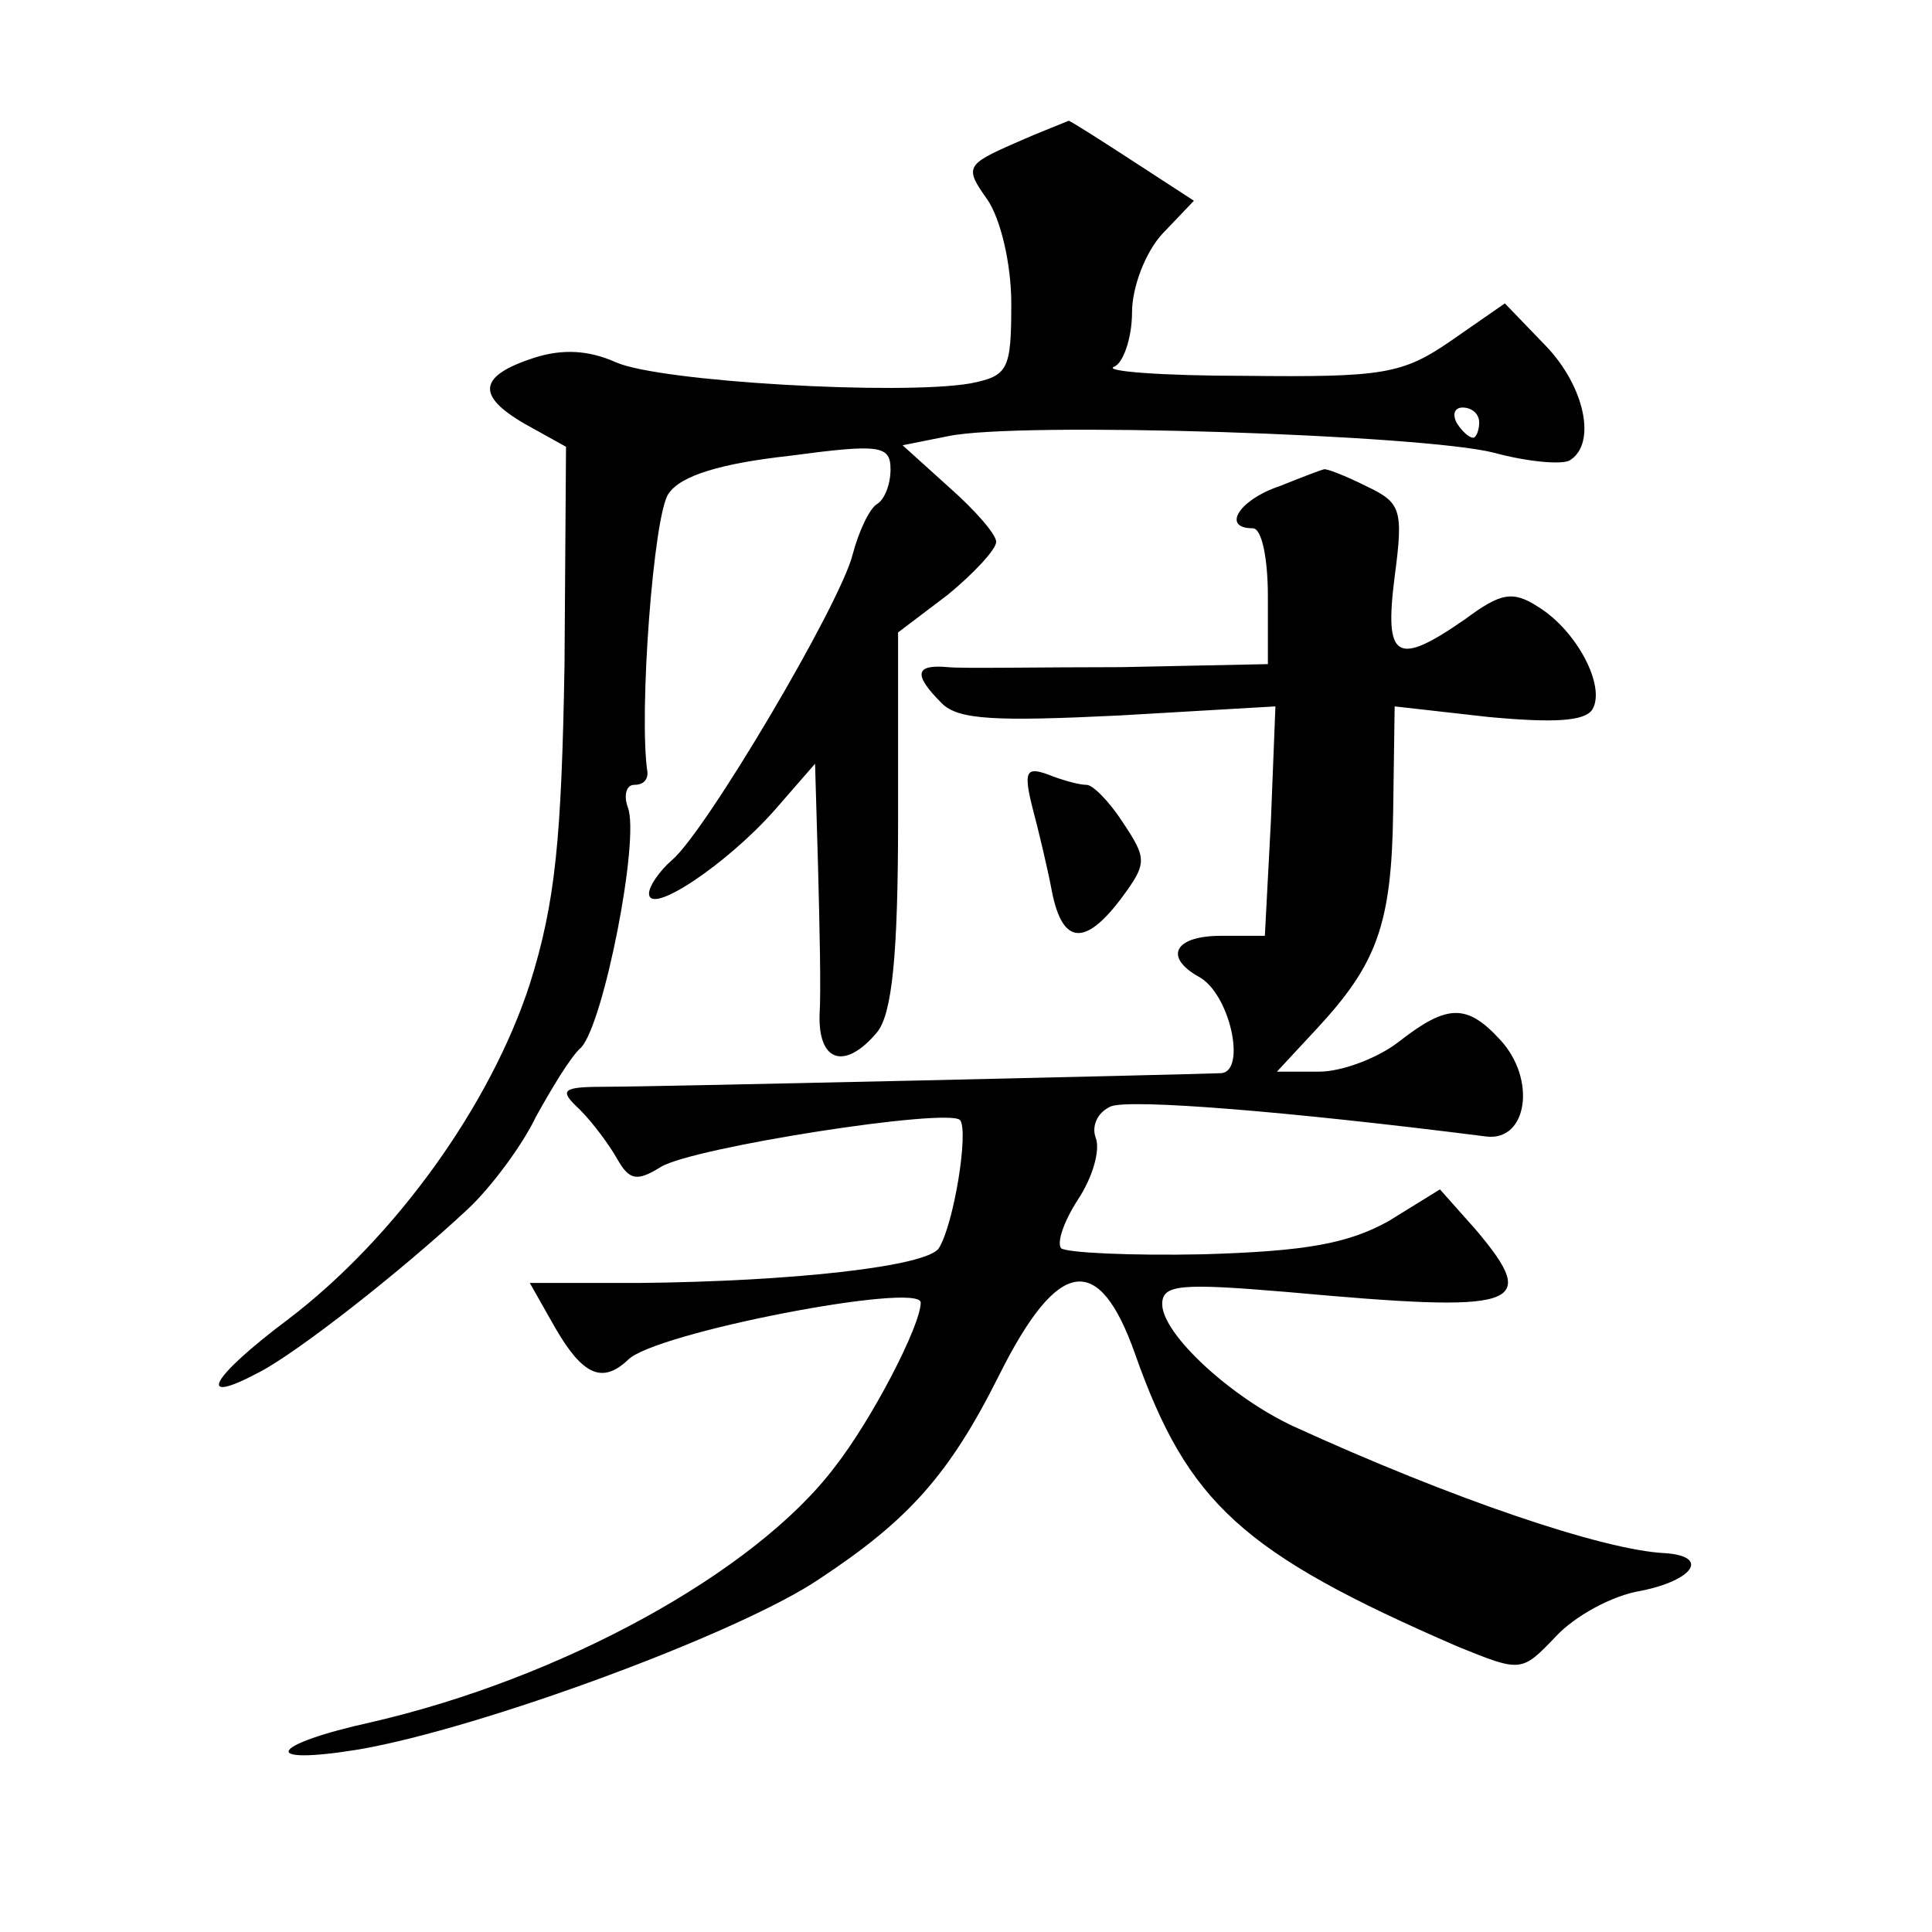
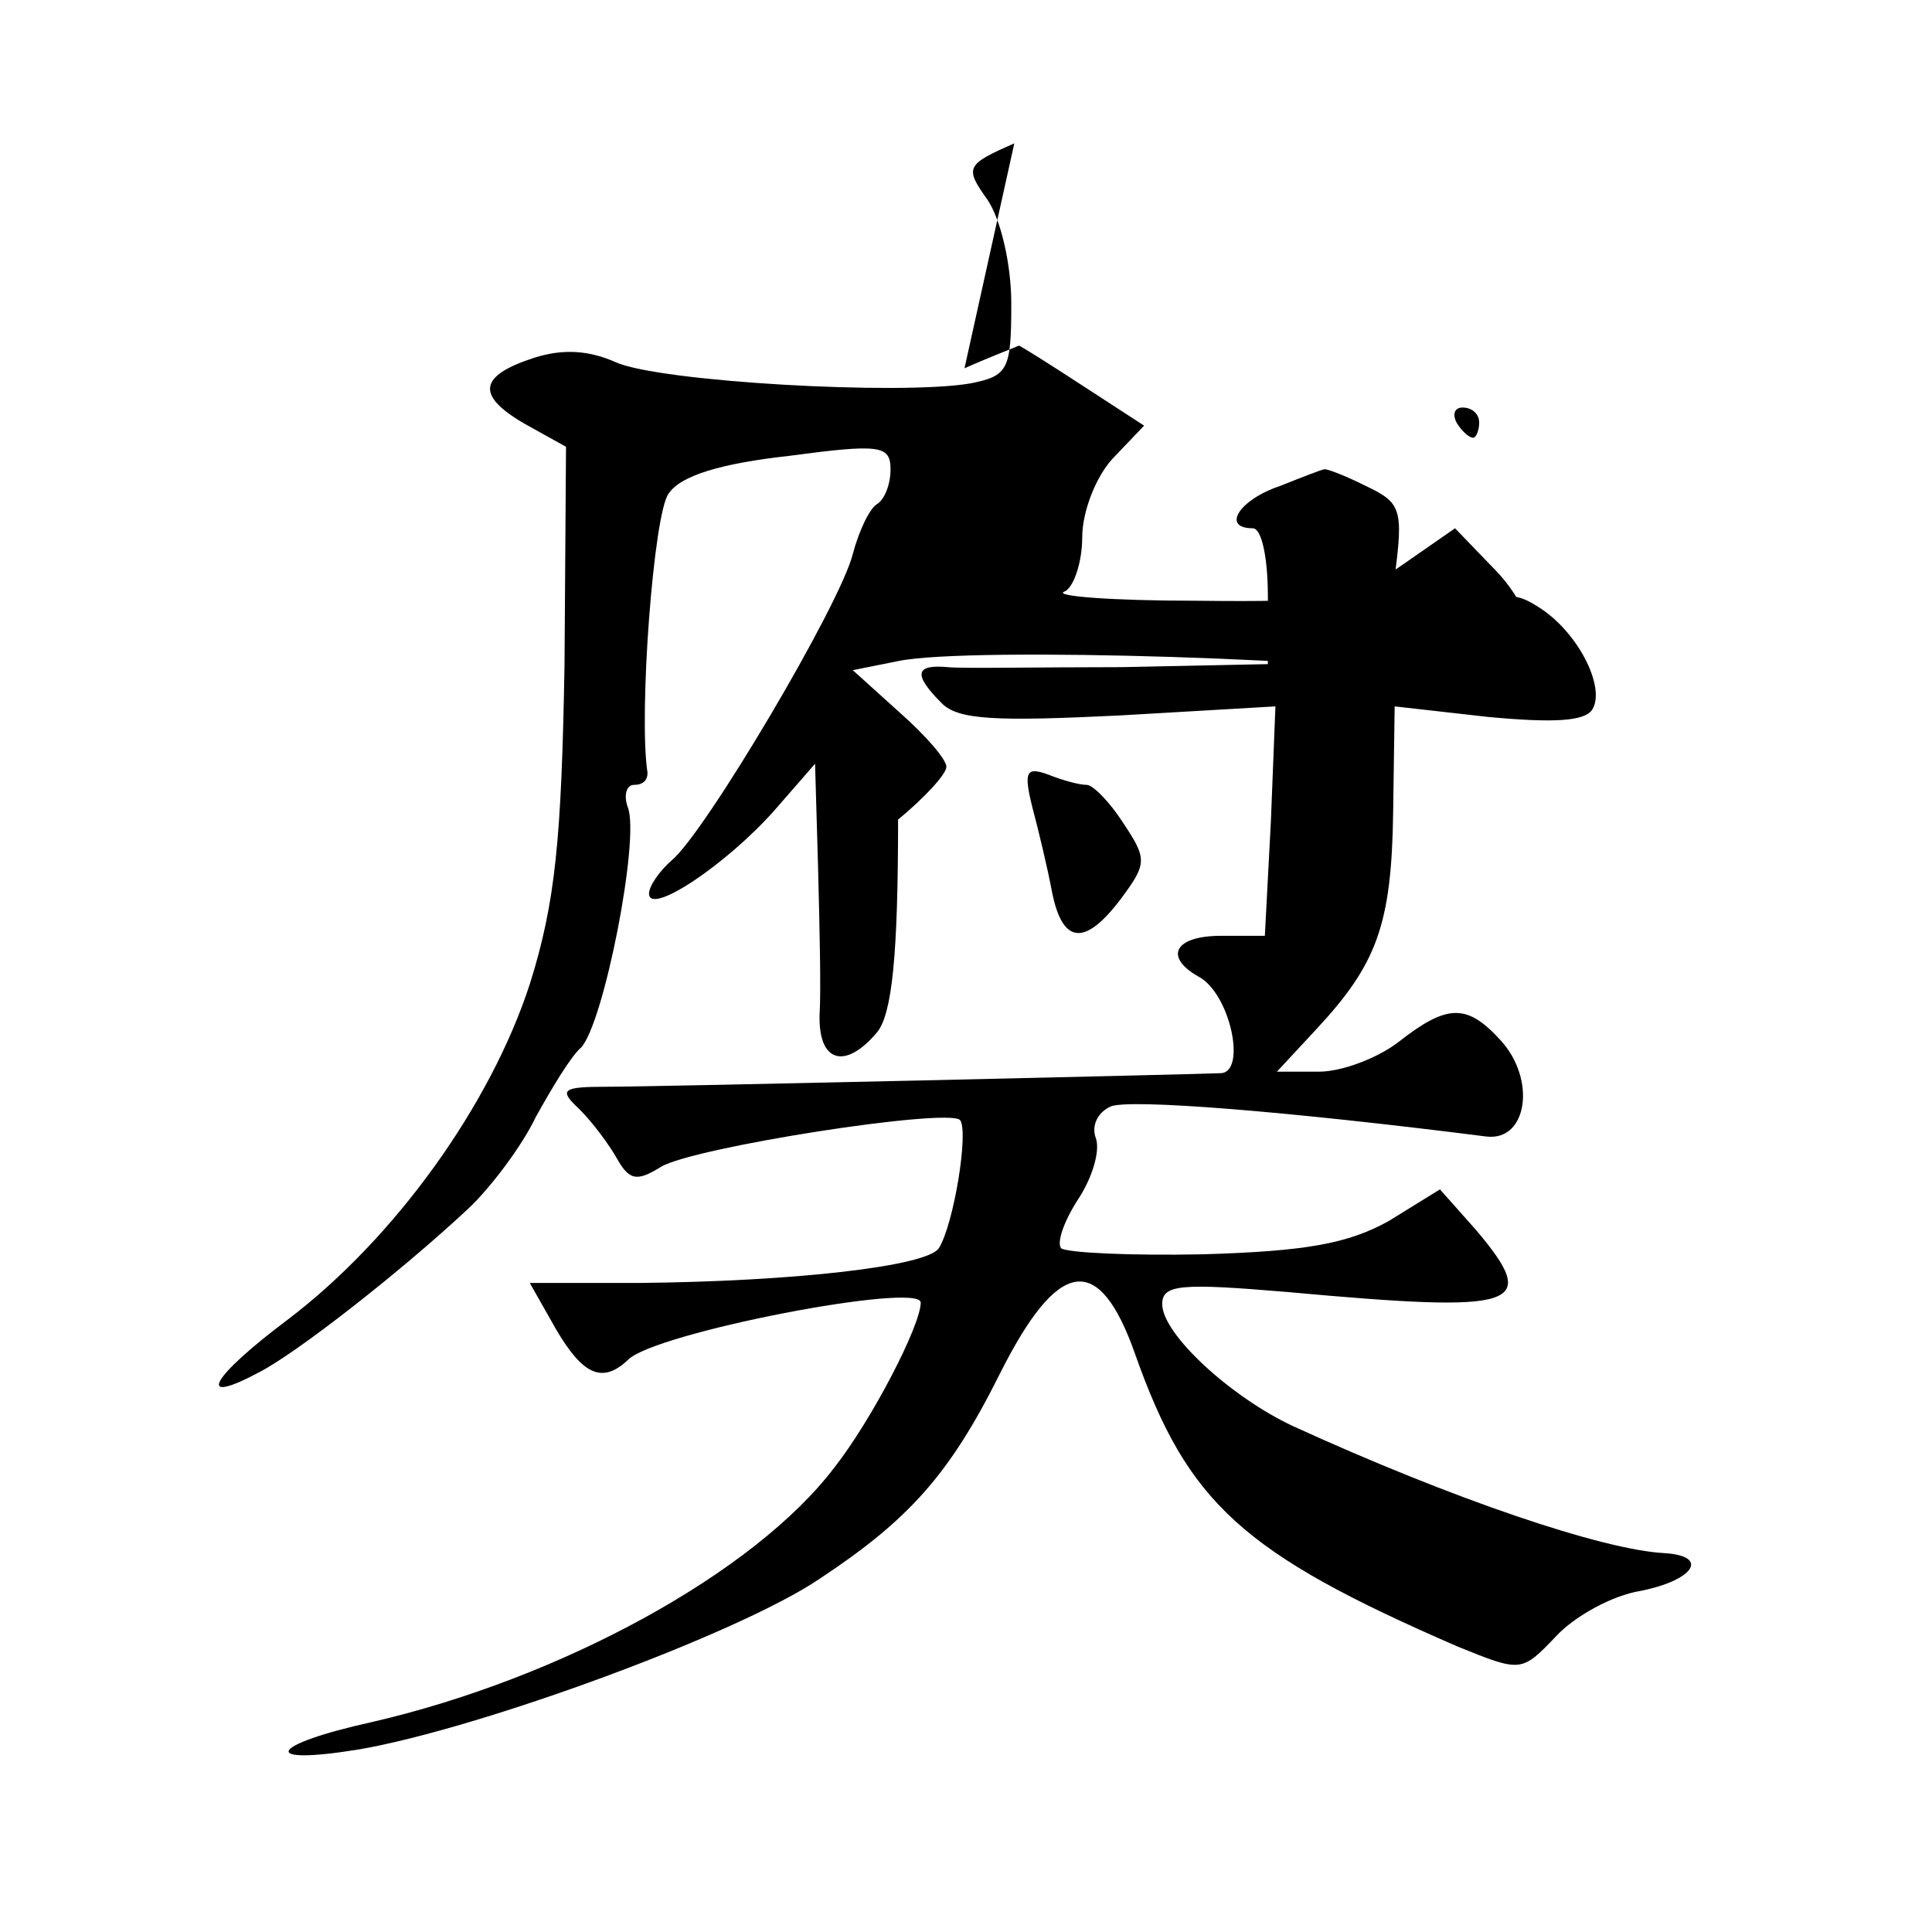
<svg xmlns="http://www.w3.org/2000/svg" version="1.0" width="128pt" height="128pt" viewBox="0 0 128 128" preserveAspectRatio="xMidYMid meet">
  <g transform="translate(0,128) scale(0.1,-0.1)" fill="#0" stroke="none">
-     <path d="M672 1185 c-32 -14 -33 -16 -18 -37 9 -13 16 -43 16 -69 0 -44 -2 -48 -27 -53 -46 -8 -206 1 -235 14 -18 8 -35 9 -54 3 -37 -12 -39 -25 -6 -44 l27 -15 -1 -145 c-2 -115 -6 -157 -23 -211 -26 -80 -89 -168 -160 -222 -52 -39 -62 -58 -19 -35 25 13 93 66 138 108 15 14 36 42 45 61 10 18 23 40 30 46 15 16 39 138 31 159 -3 8 -1 15 4 15 6 0 9 3 9 8 -6 38 4 172 14 185 8 12 35 20 80 25 60 8 67 7 67 -9 0 -10 -4 -20 -9 -23 -5 -3 -12 -18 -16 -33 -8 -33 -98 -185 -120 -203 -8 -7 -15 -17 -15 -22 0 -15 51 19 83 55 l27 31 2 -69 c1 -39 2 -82 1 -97 -1 -32 17 -37 38 -12 10 12 14 51 14 141 l0 124 33 25 c17 14 32 30 32 35 0 5 -14 21 -31 36 l-31 28 30 6 c47 10 316 1 362 -11 22 -6 45 -8 50 -5 18 11 10 49 -16 76 l-27 28 -36 -25 c-32 -22 -45 -24 -136 -23 -55 0 -94 3 -87 6 6 2 12 19 12 36 0 17 9 40 20 52 l21 22 -40 26 c-23 15 -42 27 -43 27 -2 -1 -18 -7 -36 -15z m308 -185 c0 -5 -2 -10 -4 -10 -3 0 -8 5 -11 10 -3 6 -1 10 4 10 6 0 11 -4 11 -10z M848 958 c-27 -9 -39 -28 -18 -28 6 0 10 -20 10 -45 l0 -45 -97 -2 c-54 0 -106 -1 -115 0 -22 2 -23 -5 -4 -24 11 -11 36 -12 118 -8 l103 6 -3 -76 -4 -76 -29 0 c-31 0 -38 -14 -15 -27 21 -11 32 -63 15 -64 -26 -1 -374 -9 -407 -9 -30 0 -32 -2 -18 -15 9 -9 20 -24 25 -33 8 -14 13 -15 29 -5 22 13 189 39 198 31 6 -7 -4 -69 -14 -85 -8 -12 -96 -22 -199 -23 l-72 0 17 -30 c18 -31 31 -37 48 -21 17 18 194 52 194 38 0 -15 -32 -77 -57 -109 -53 -70 -181 -140 -307 -169 -68 -15 -75 -29 -8 -18 81 14 252 77 305 113 59 39 86 69 119 135 39 78 66 82 90 14 35 -99 71 -132 214 -194 42 -17 42 -17 65 7 12 13 37 27 56 30 35 7 46 23 16 25 -41 2 -141 36 -246 84 -41 19 -87 61 -87 81 0 13 12 14 83 8 154 -14 168 -10 125 41 l-24 27 -34 -21 c-27 -15 -55 -20 -123 -22 -48 -1 -90 1 -94 4 -3 4 2 18 11 32 10 15 15 33 12 41 -3 8 1 17 10 21 13 5 115 -3 249 -20 27 -3 33 38 9 64 -22 24 -35 24 -67 -1 -14 -11 -38 -20 -53 -20 l-28 0 26 28 c40 43 50 69 51 144 l1 70 62 -7 c43 -4 64 -3 69 5 9 15 -10 52 -36 68 -17 11 -25 9 -48 -8 -46 -32 -54 -27 -47 28 6 45 4 49 -19 60 -14 7 -27 12 -28 11 -1 0 -14 -5 -29 -11z M684 745 c4 -15 10 -40 13 -56 7 -35 22 -36 46 -4 17 23 17 26 1 50 -9 14 -20 25 -24 25 -5 0 -16 3 -26 7 -14 5 -16 2 -10 -22z" />
+     <path d="M672 1185 c-32 -14 -33 -16 -18 -37 9 -13 16 -43 16 -69 0 -44 -2 -48 -27 -53 -46 -8 -206 1 -235 14 -18 8 -35 9 -54 3 -37 -12 -39 -25 -6 -44 l27 -15 -1 -145 c-2 -115 -6 -157 -23 -211 -26 -80 -89 -168 -160 -222 -52 -39 -62 -58 -19 -35 25 13 93 66 138 108 15 14 36 42 45 61 10 18 23 40 30 46 15 16 39 138 31 159 -3 8 -1 15 4 15 6 0 9 3 9 8 -6 38 4 172 14 185 8 12 35 20 80 25 60 8 67 7 67 -9 0 -10 -4 -20 -9 -23 -5 -3 -12 -18 -16 -33 -8 -33 -98 -185 -120 -203 -8 -7 -15 -17 -15 -22 0 -15 51 19 83 55 l27 31 2 -69 c1 -39 2 -82 1 -97 -1 -32 17 -37 38 -12 10 12 14 51 14 141 c17 14 32 30 32 35 0 5 -14 21 -31 36 l-31 28 30 6 c47 10 316 1 362 -11 22 -6 45 -8 50 -5 18 11 10 49 -16 76 l-27 28 -36 -25 c-32 -22 -45 -24 -136 -23 -55 0 -94 3 -87 6 6 2 12 19 12 36 0 17 9 40 20 52 l21 22 -40 26 c-23 15 -42 27 -43 27 -2 -1 -18 -7 -36 -15z m308 -185 c0 -5 -2 -10 -4 -10 -3 0 -8 5 -11 10 -3 6 -1 10 4 10 6 0 11 -4 11 -10z M848 958 c-27 -9 -39 -28 -18 -28 6 0 10 -20 10 -45 l0 -45 -97 -2 c-54 0 -106 -1 -115 0 -22 2 -23 -5 -4 -24 11 -11 36 -12 118 -8 l103 6 -3 -76 -4 -76 -29 0 c-31 0 -38 -14 -15 -27 21 -11 32 -63 15 -64 -26 -1 -374 -9 -407 -9 -30 0 -32 -2 -18 -15 9 -9 20 -24 25 -33 8 -14 13 -15 29 -5 22 13 189 39 198 31 6 -7 -4 -69 -14 -85 -8 -12 -96 -22 -199 -23 l-72 0 17 -30 c18 -31 31 -37 48 -21 17 18 194 52 194 38 0 -15 -32 -77 -57 -109 -53 -70 -181 -140 -307 -169 -68 -15 -75 -29 -8 -18 81 14 252 77 305 113 59 39 86 69 119 135 39 78 66 82 90 14 35 -99 71 -132 214 -194 42 -17 42 -17 65 7 12 13 37 27 56 30 35 7 46 23 16 25 -41 2 -141 36 -246 84 -41 19 -87 61 -87 81 0 13 12 14 83 8 154 -14 168 -10 125 41 l-24 27 -34 -21 c-27 -15 -55 -20 -123 -22 -48 -1 -90 1 -94 4 -3 4 2 18 11 32 10 15 15 33 12 41 -3 8 1 17 10 21 13 5 115 -3 249 -20 27 -3 33 38 9 64 -22 24 -35 24 -67 -1 -14 -11 -38 -20 -53 -20 l-28 0 26 28 c40 43 50 69 51 144 l1 70 62 -7 c43 -4 64 -3 69 5 9 15 -10 52 -36 68 -17 11 -25 9 -48 -8 -46 -32 -54 -27 -47 28 6 45 4 49 -19 60 -14 7 -27 12 -28 11 -1 0 -14 -5 -29 -11z M684 745 c4 -15 10 -40 13 -56 7 -35 22 -36 46 -4 17 23 17 26 1 50 -9 14 -20 25 -24 25 -5 0 -16 3 -26 7 -14 5 -16 2 -10 -22z" />
  </g>
</svg>